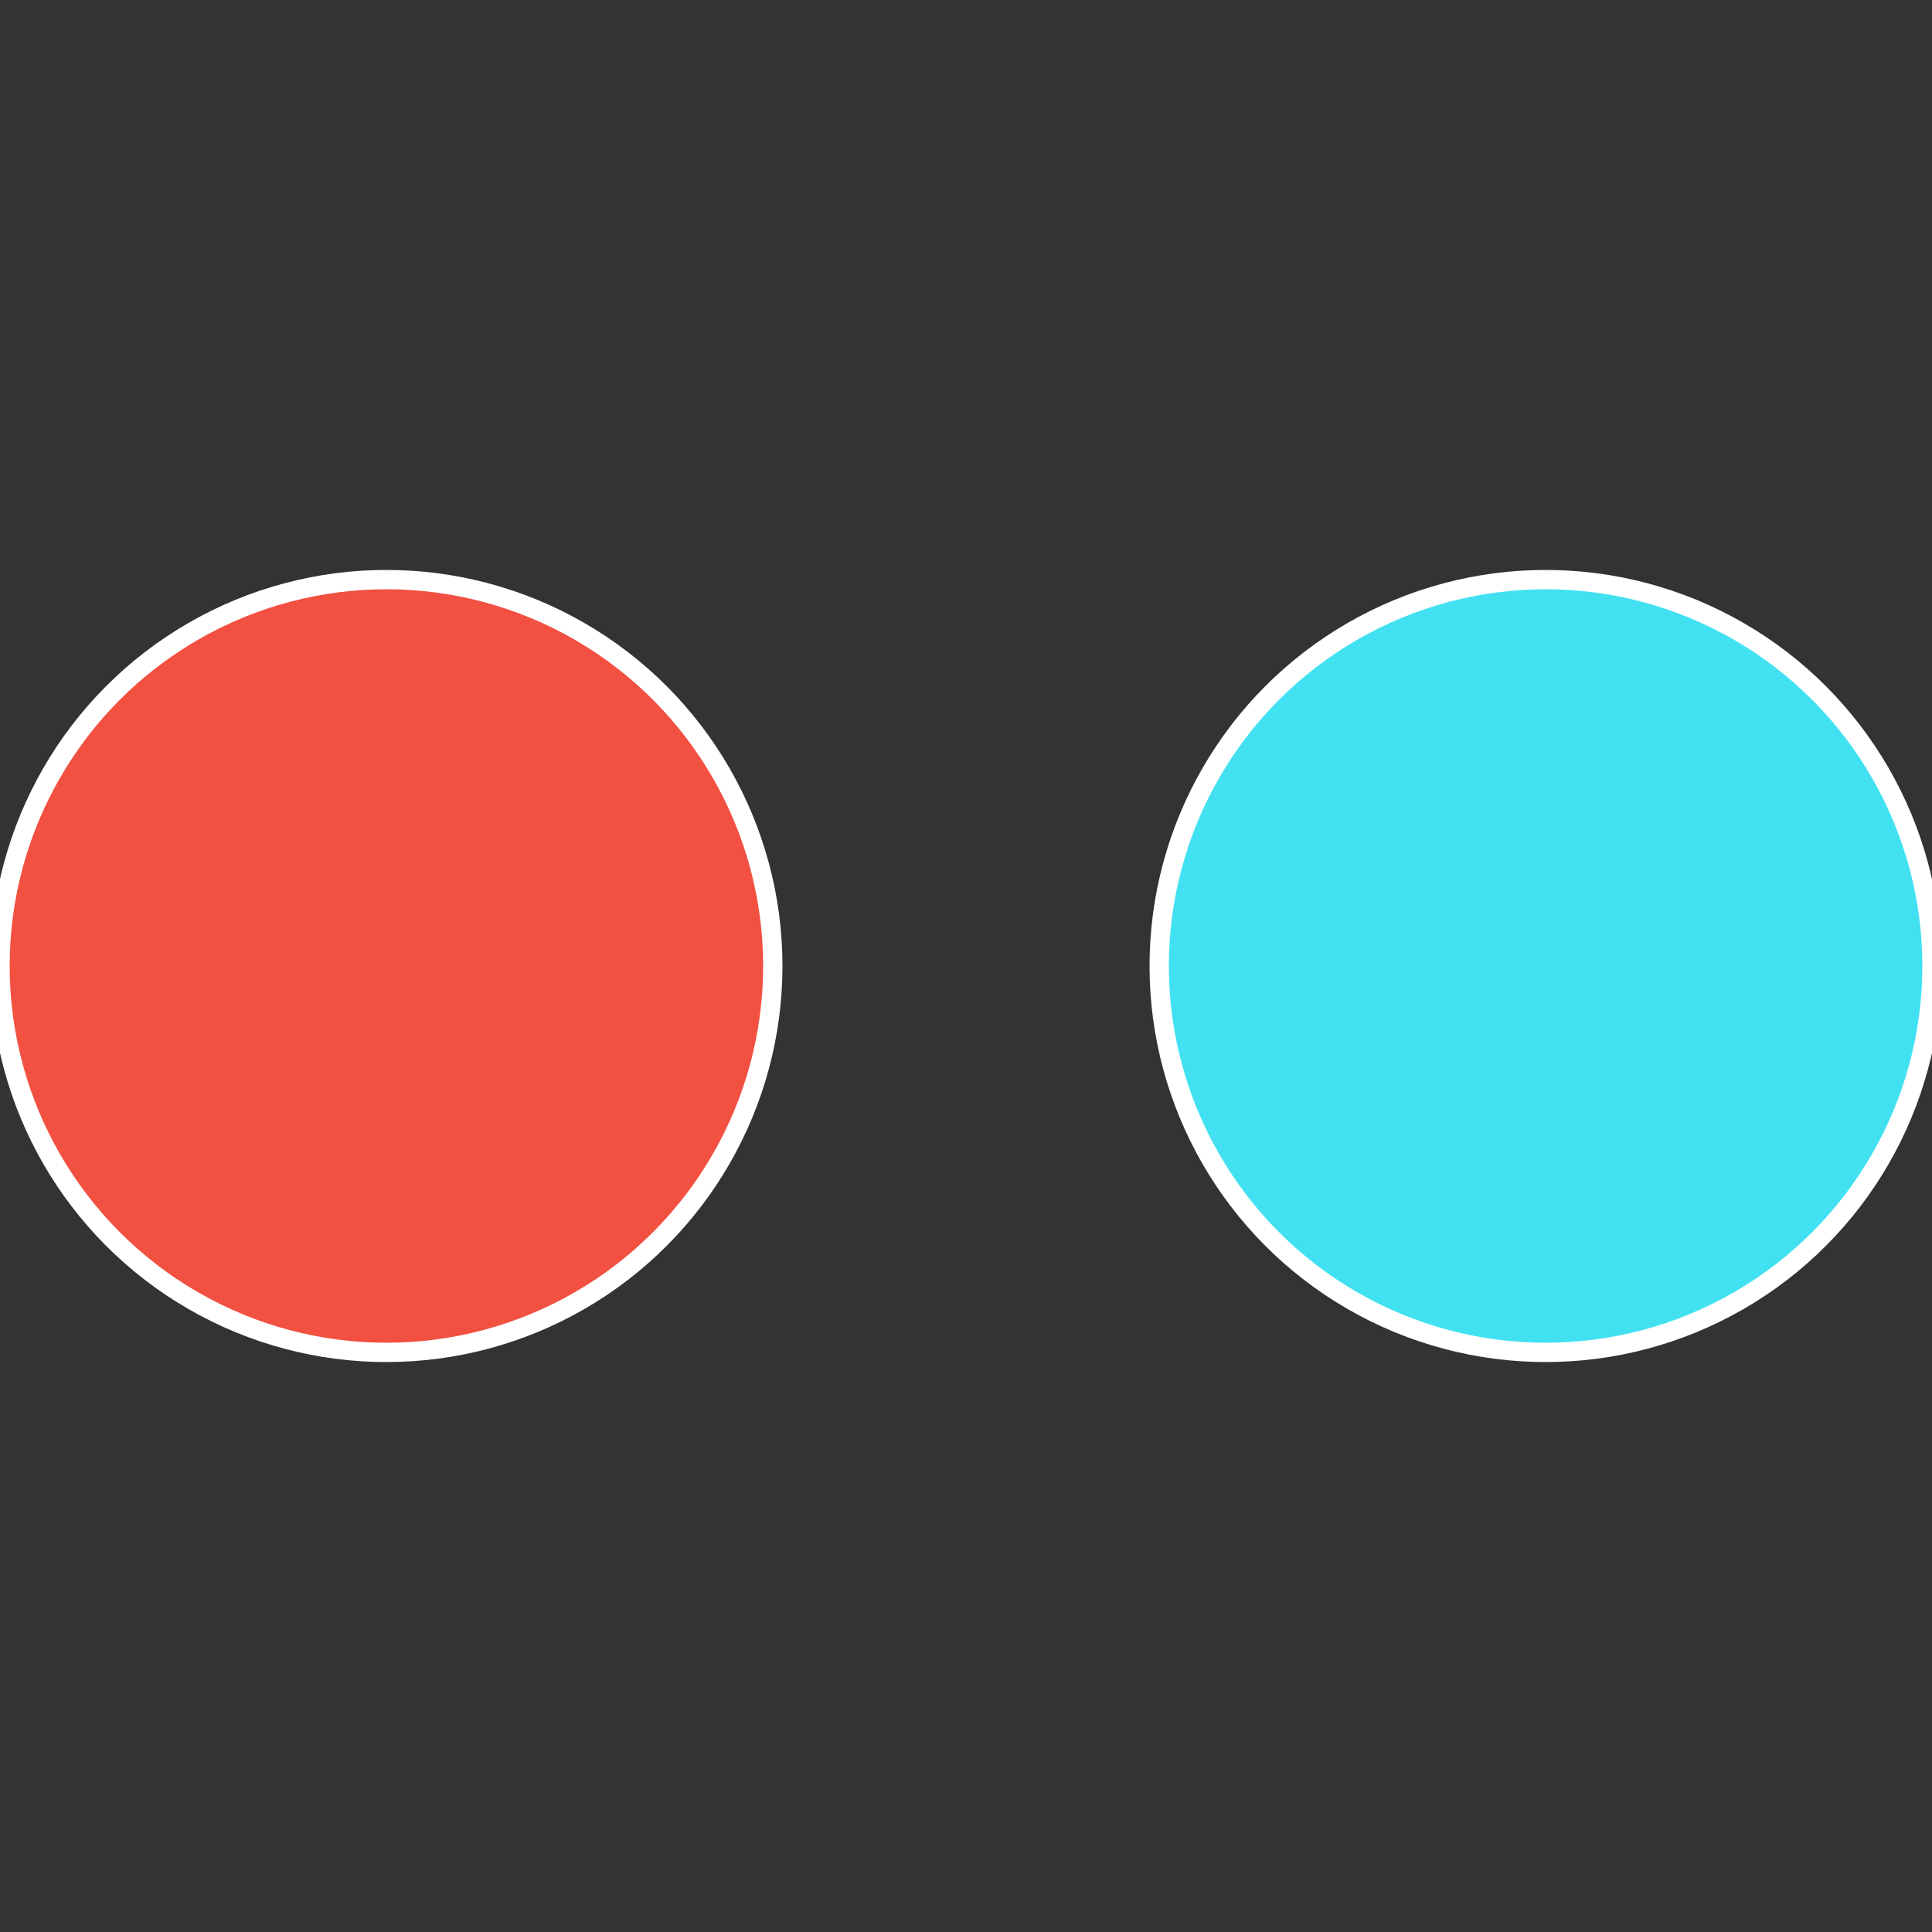
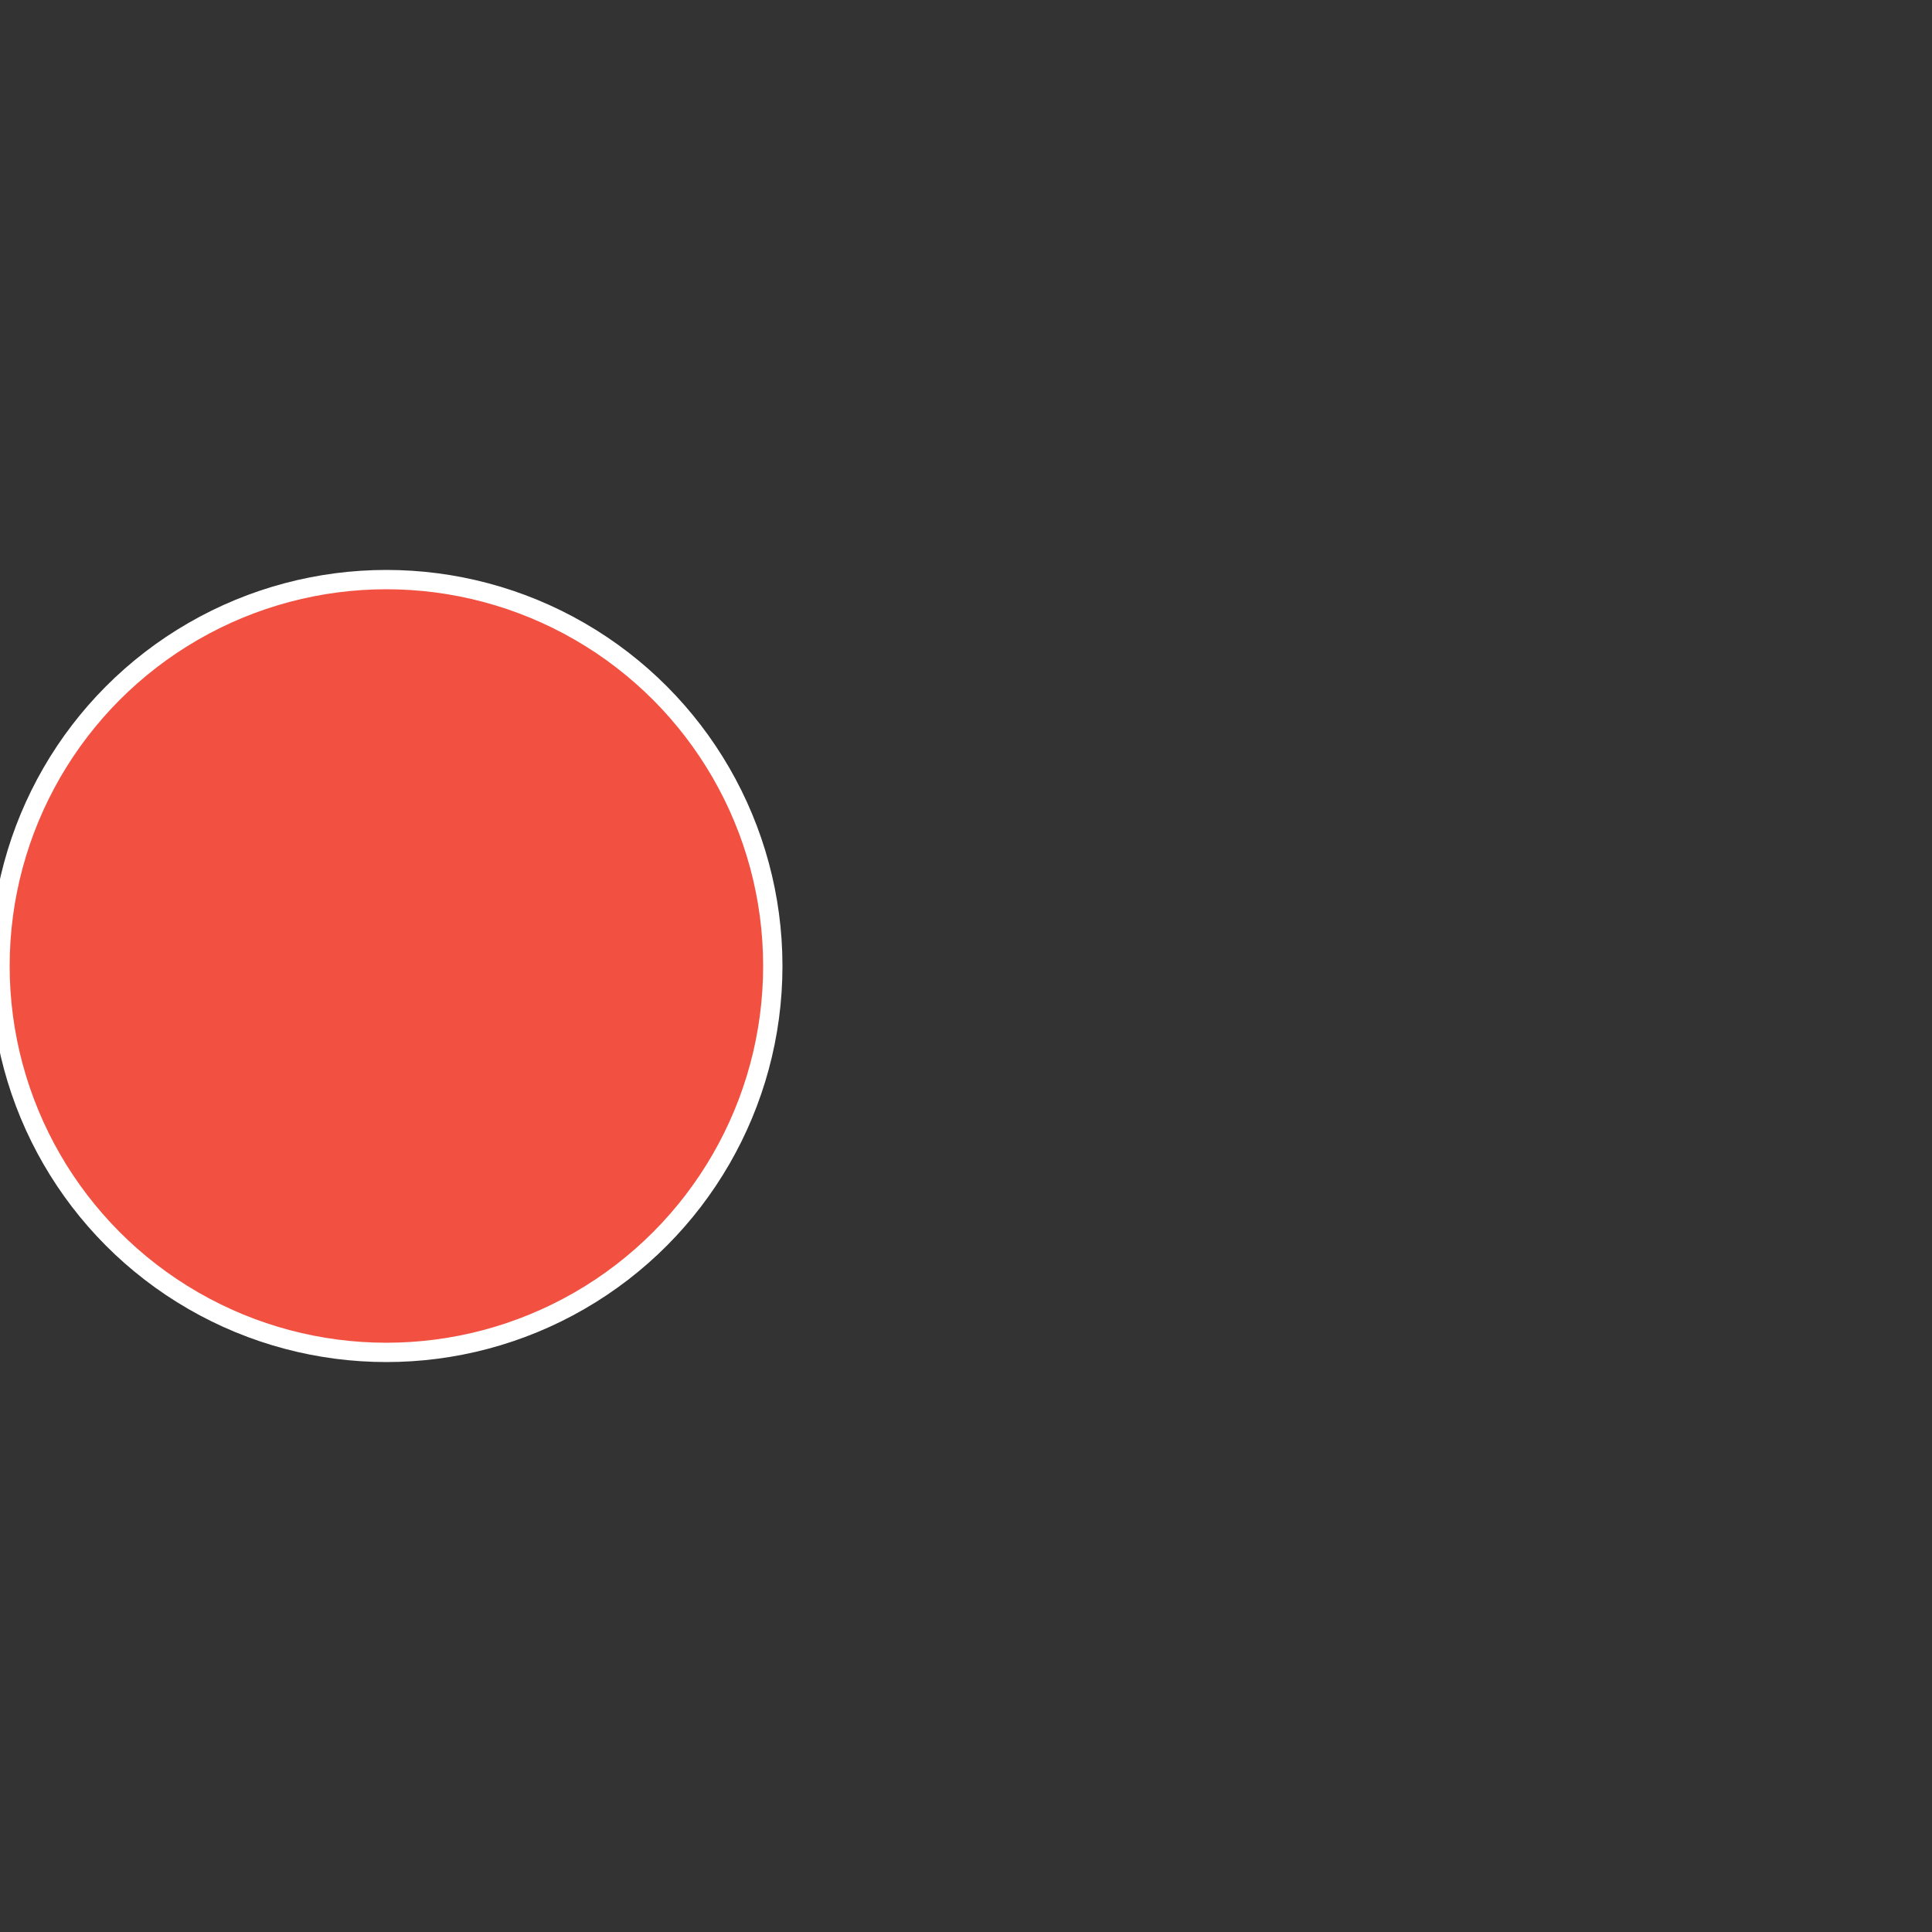
<svg xmlns="http://www.w3.org/2000/svg" width="500" height="500" viewBox="-1 -1 2 2">
  <rect x="-1" y="-1" width="2" height="2" fill="#333333" stroke="none" />
-   <circle cx="0.6" cy="0" r="0.4" fill="#41e1f2" stroke="#fff" stroke-width="1%" />
  <circle cx="-0.6" cy="7.3478807948841E-17" r="0.4" fill="#f25041" stroke="#fff" stroke-width="1%" />
</svg>